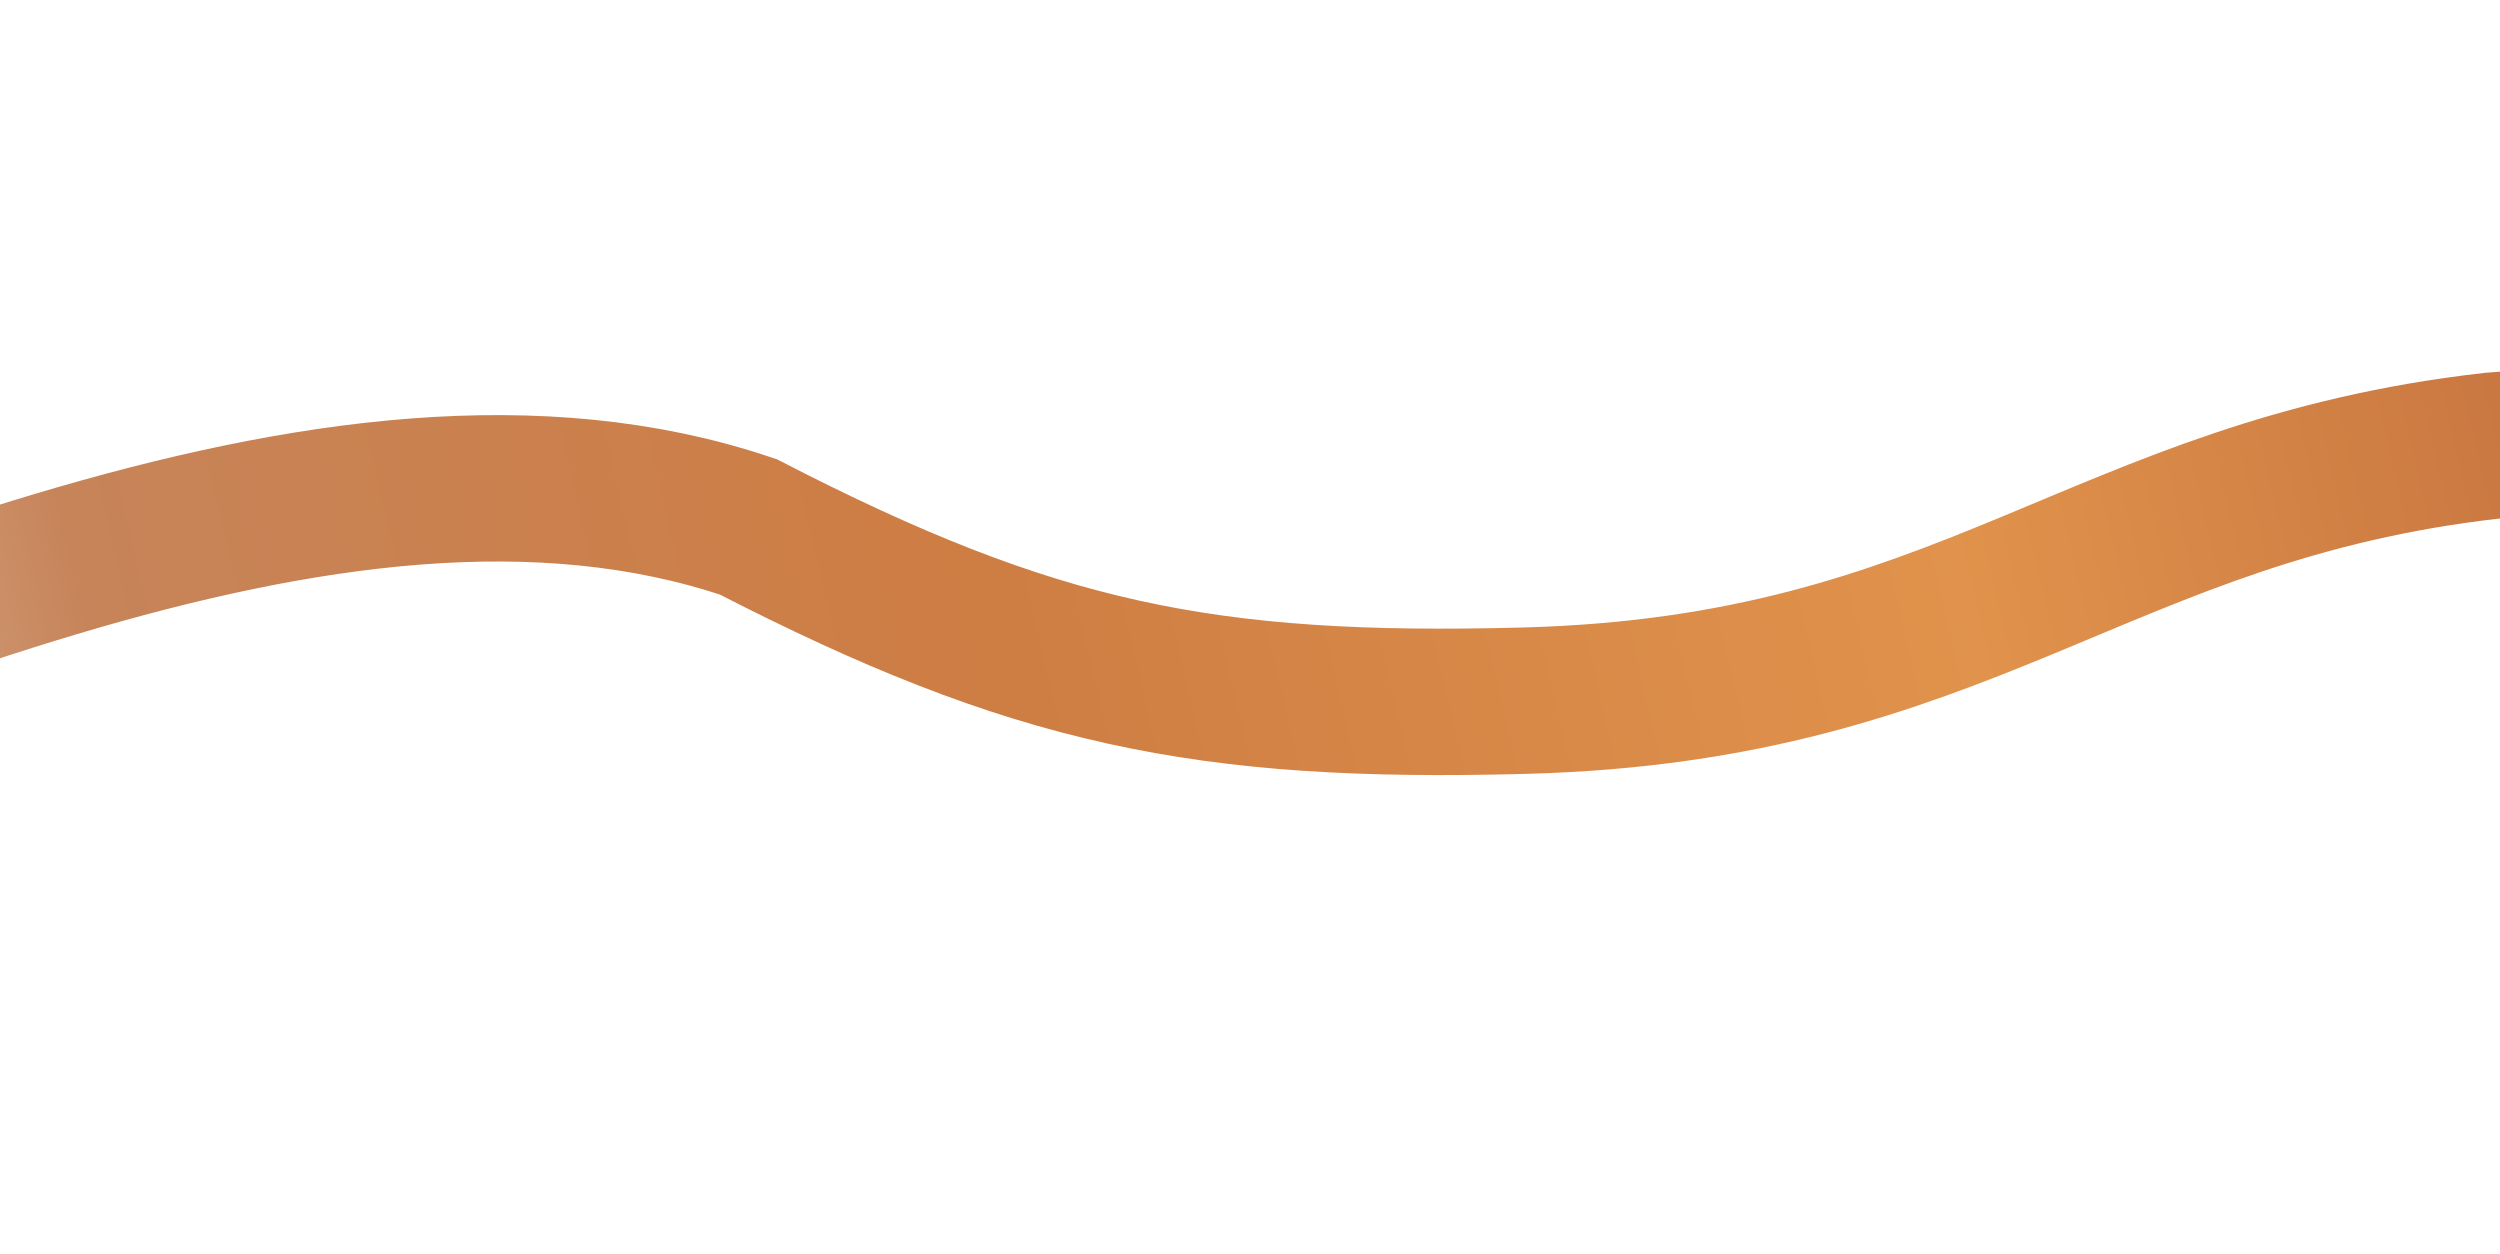
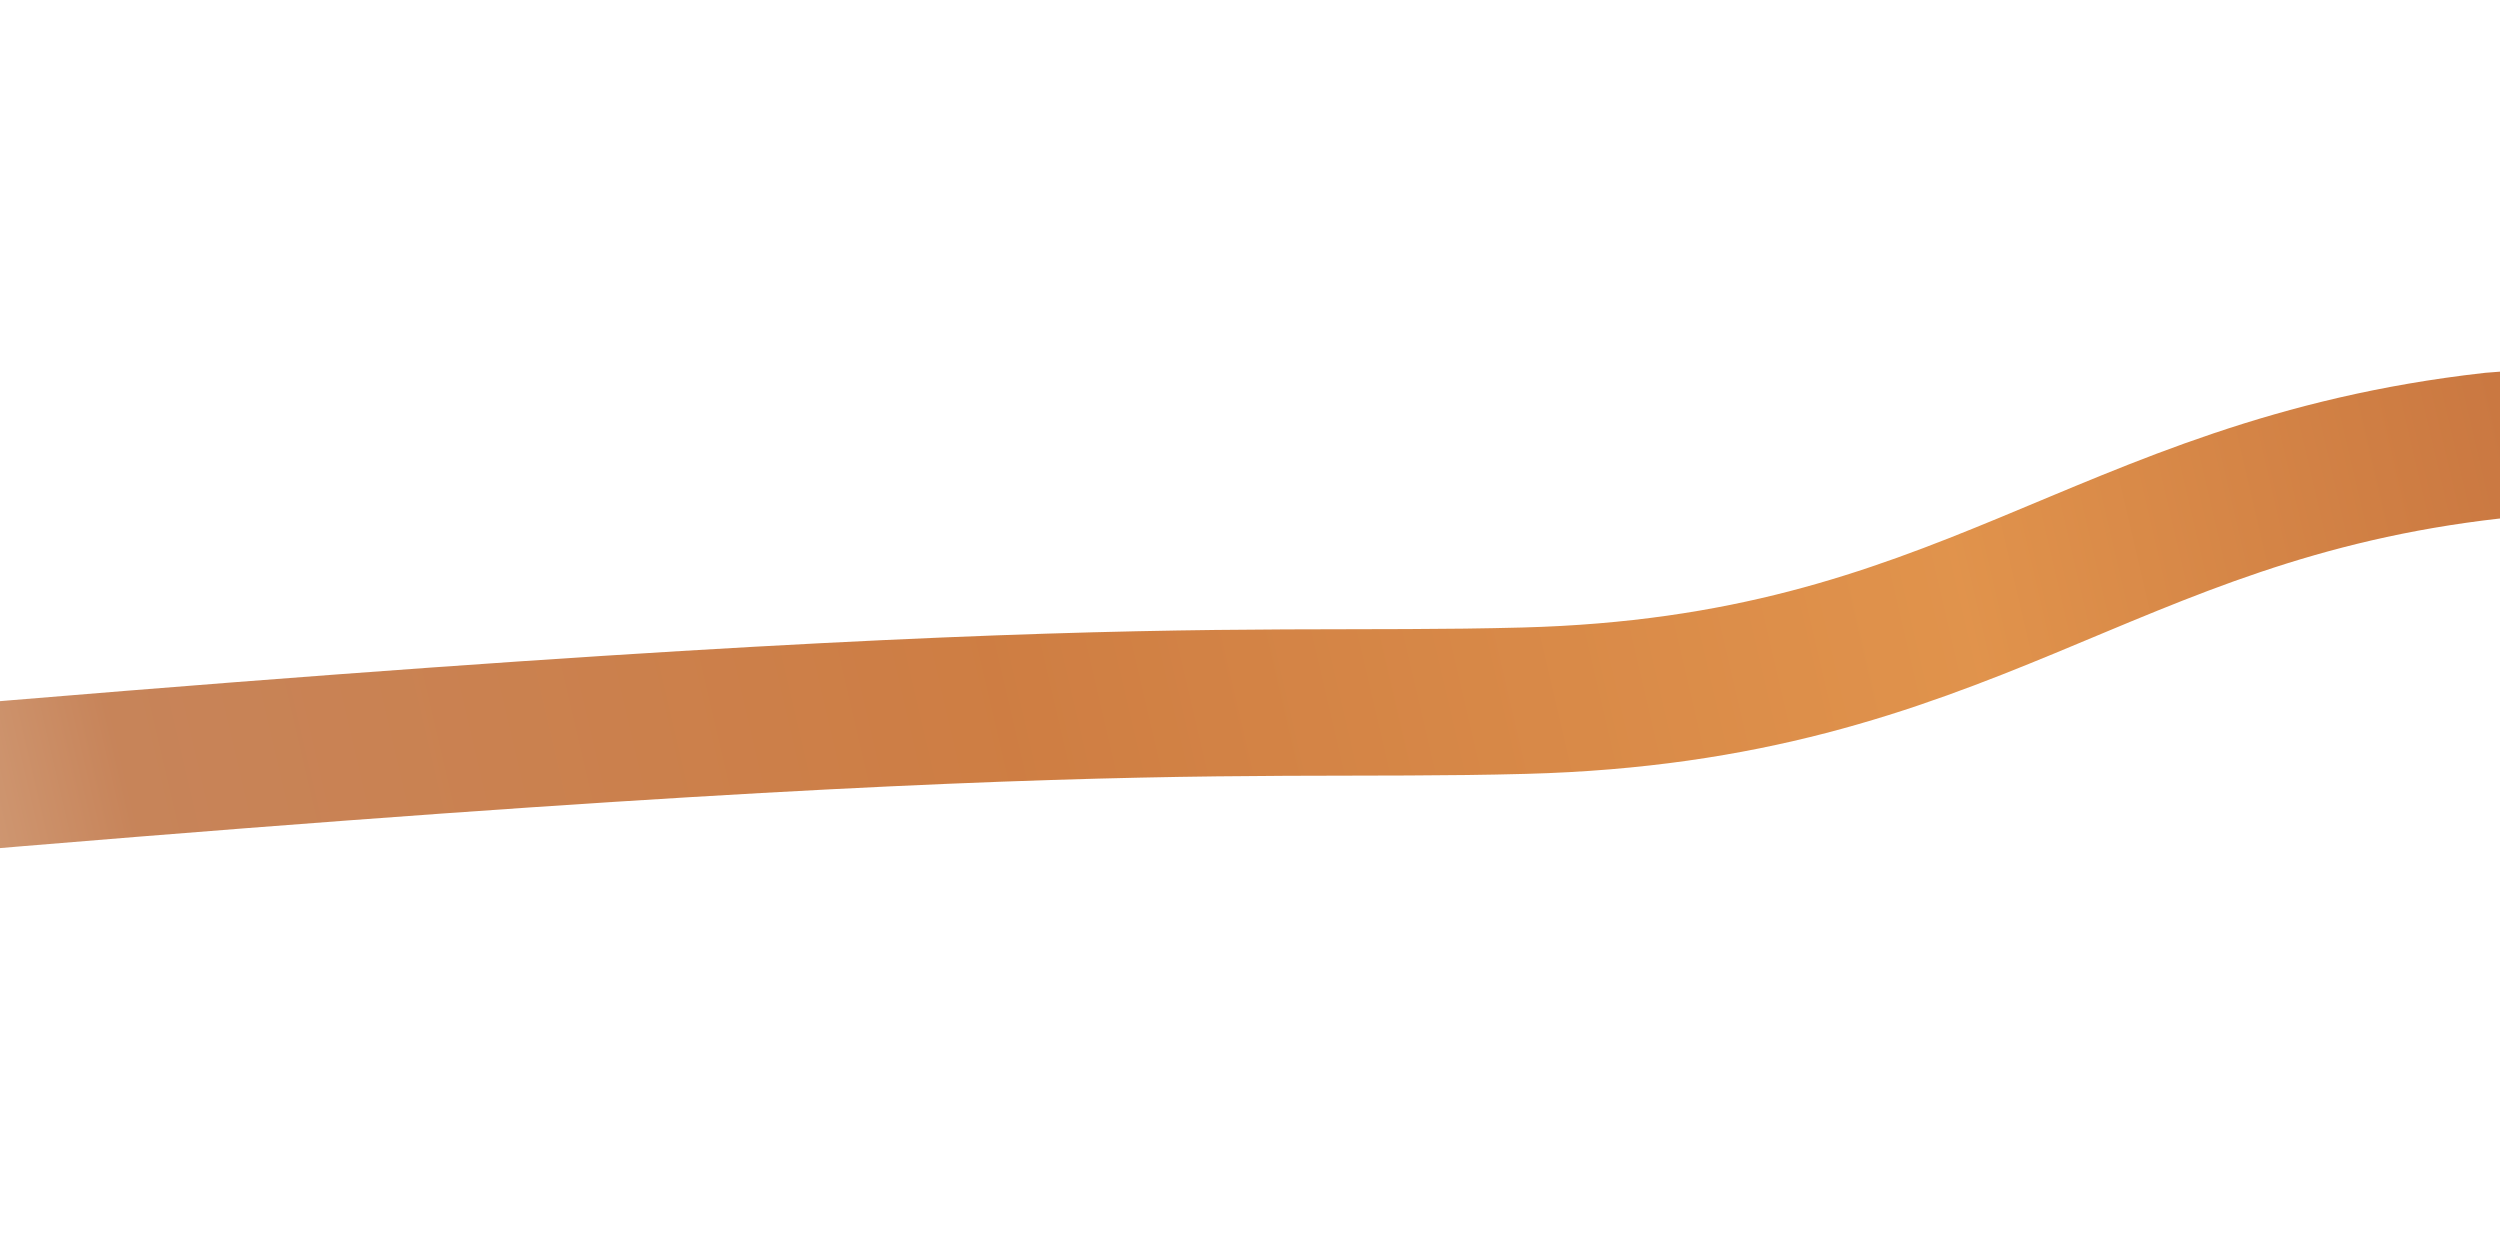
<svg xmlns="http://www.w3.org/2000/svg" width="1366" height="685" viewBox="0 0 1366 685" fill="none">
  <g filter="url(#filter0_f_500_438)">
-     <path d="M-373 456.628C-110.88 362.637 180.837 210.855 408.954 287.931C564.823 368.189 657.967 387.489 832.845 382.857C1075.98 376.418 1146.15 267.905 1361.6 243.538L1527.89 230.564" stroke="url(#paint0_linear_500_438)" stroke-opacity="0.8" stroke-width="80" />
+     <path d="M-373 456.628C564.823 368.189 657.967 387.489 832.845 382.857C1075.98 376.418 1146.15 267.905 1361.6 243.538L1527.89 230.564" stroke="url(#paint0_linear_500_438)" stroke-opacity="0.8" stroke-width="80" />
  </g>
  <defs>
    <filter id="filter0_f_500_438" x="-576.502" y="0.685" width="2297.51" height="683.595" filterUnits="userSpaceOnUse" color-interpolation-filters="sRGB">
      <feFlood flood-opacity="0" result="BackgroundImageFix" />
      <feBlend mode="normal" in="SourceGraphic" in2="BackgroundImageFix" result="shape" />
      <feGaussianBlur stdDeviation="95" result="effect1_foregroundBlur_500_438" />
    </filter>
    <linearGradient id="paint0_linear_500_438" x1="-345.884" y1="462.189" x2="1476.69" y2="36.98" gradientUnits="userSpaceOnUse">
      <stop stop-color="#E9E1CE" />
      <stop offset="0.22" stop-color="#B96530" />
      <stop offset="0.475" stop-color="#C25D14" />
      <stop offset="0.755" stop-color="#D9781F" />
      <stop offset="0.994" stop-color="#B0470C" />
    </linearGradient>
  </defs>
</svg>